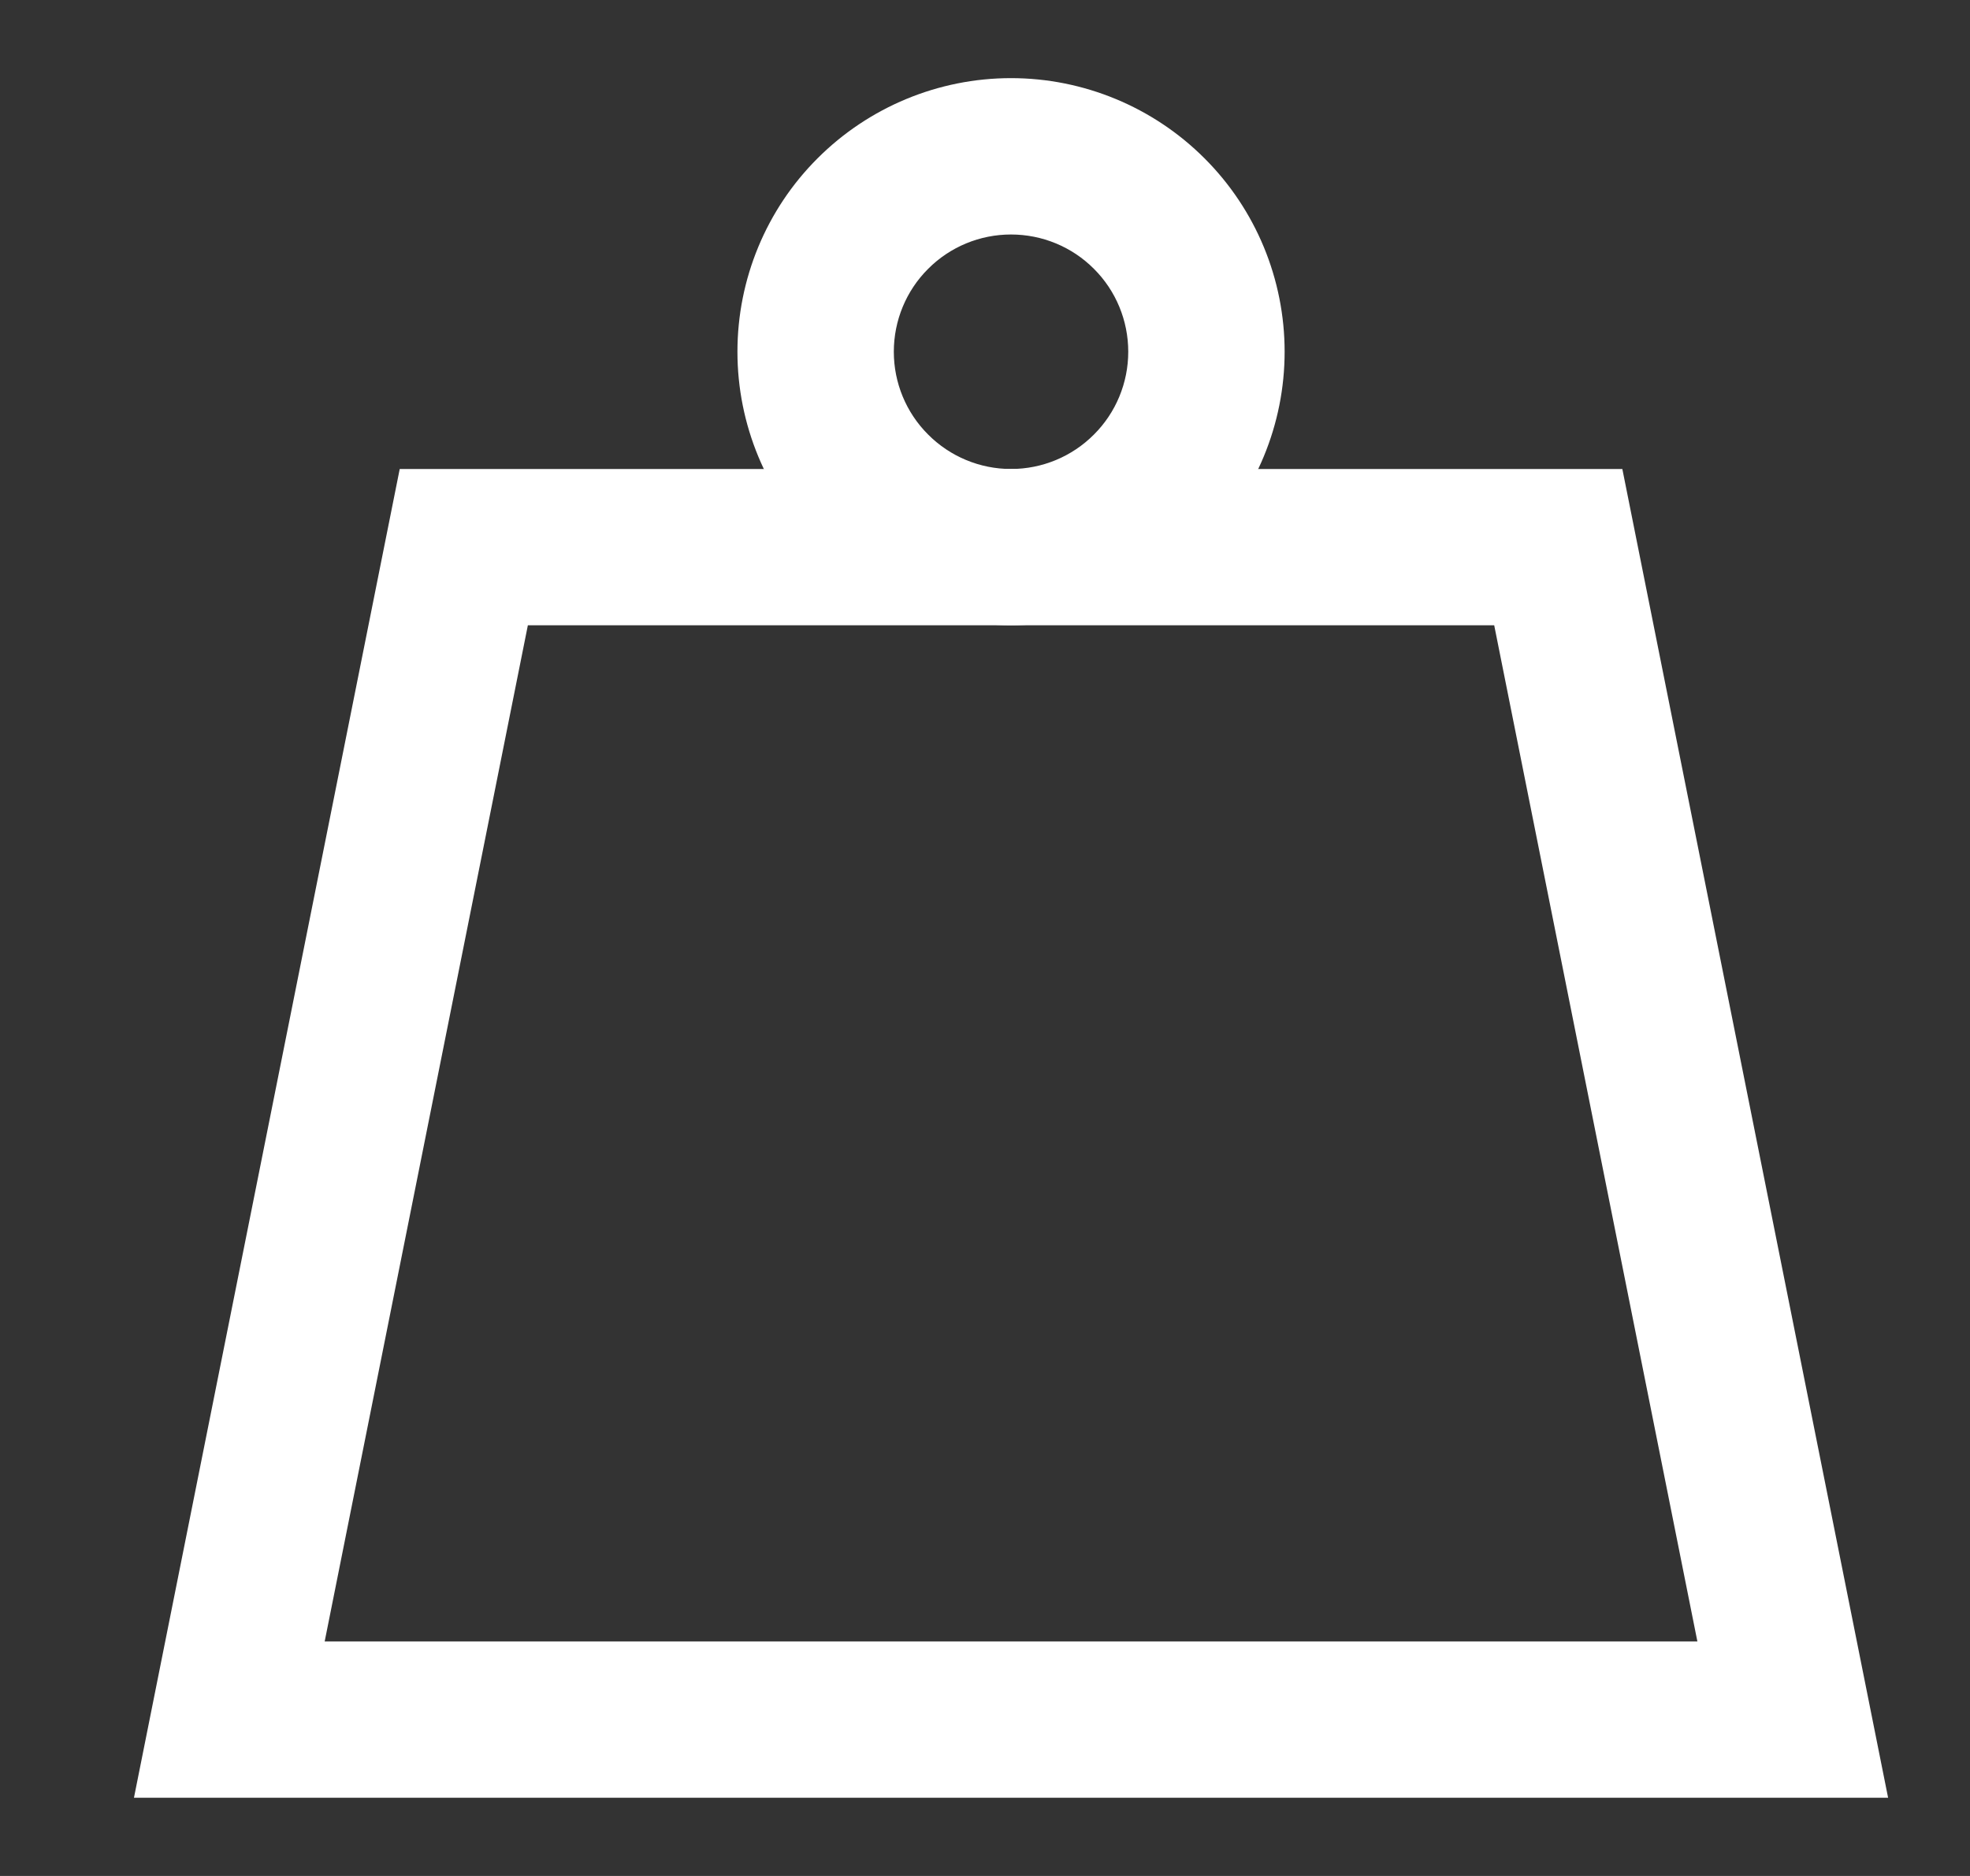
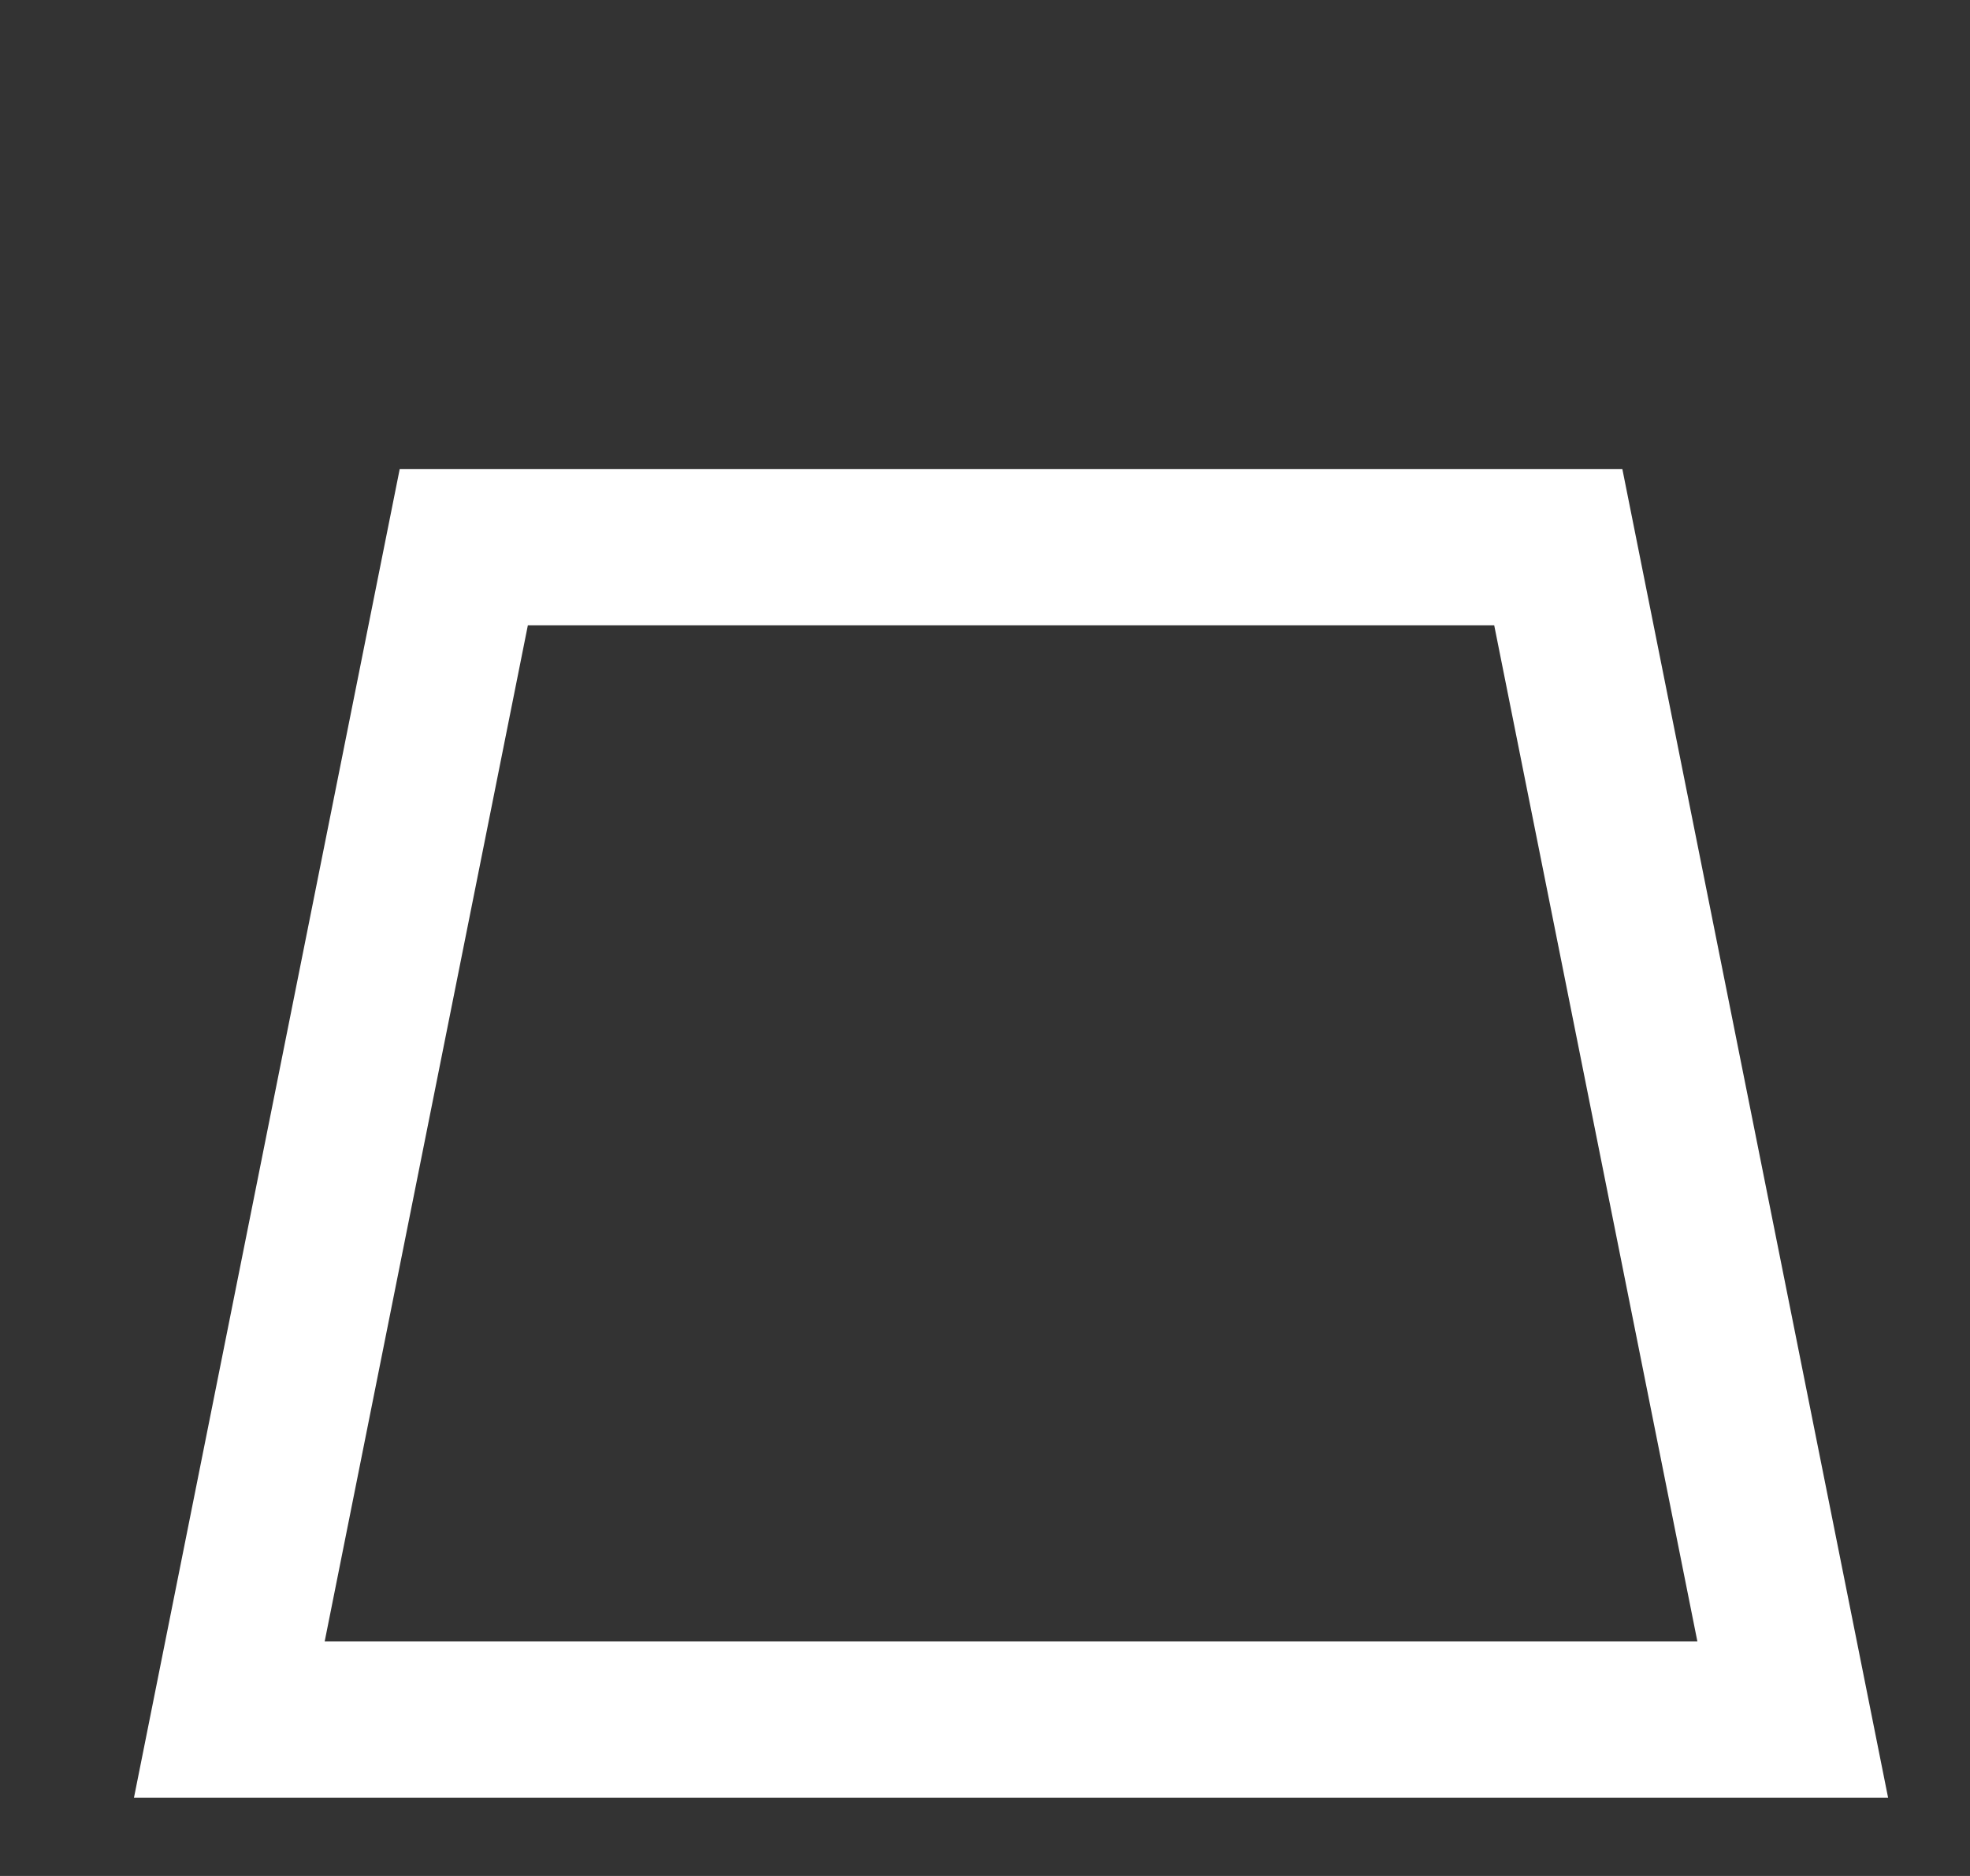
<svg xmlns="http://www.w3.org/2000/svg" width="21" height="20" viewBox="0 0 21 20" fill="none">
  <rect x="0" y="0" width="21" height="20" fill="#333333" stroke="none" />
  <path d="M17.294 5L20.127 19.166H1.428L4.261 5H17.294ZM3.461 17.5H18.094L15.928 6.666H5.627L3.461 17.5Z" fill="white" />
-   <path d="M12.027 3.75C12.027 3.418 11.896 3.1 11.661 2.866C11.427 2.631 11.109 2.5 10.777 2.5C10.446 2.5 10.128 2.631 9.894 2.866C9.659 3.1 9.528 3.418 9.528 3.75C9.528 4.081 9.659 4.399 9.894 4.633C10.128 4.868 10.446 5 10.777 5C11.109 5 11.427 4.868 11.661 4.633C11.896 4.399 12.027 4.081 12.027 3.75ZM13.694 3.75C13.694 4.523 13.387 5.265 12.84 5.812C12.293 6.359 11.551 6.666 10.777 6.666C10.004 6.666 9.262 6.359 8.715 5.812C8.168 5.265 7.861 4.523 7.861 3.75C7.861 2.976 8.168 2.234 8.715 1.688C9.262 1.141 10.004 0.833 10.777 0.833C11.551 0.833 12.293 1.141 12.84 1.688C13.387 2.234 13.694 2.976 13.694 3.75Z" fill="white" />
</svg>